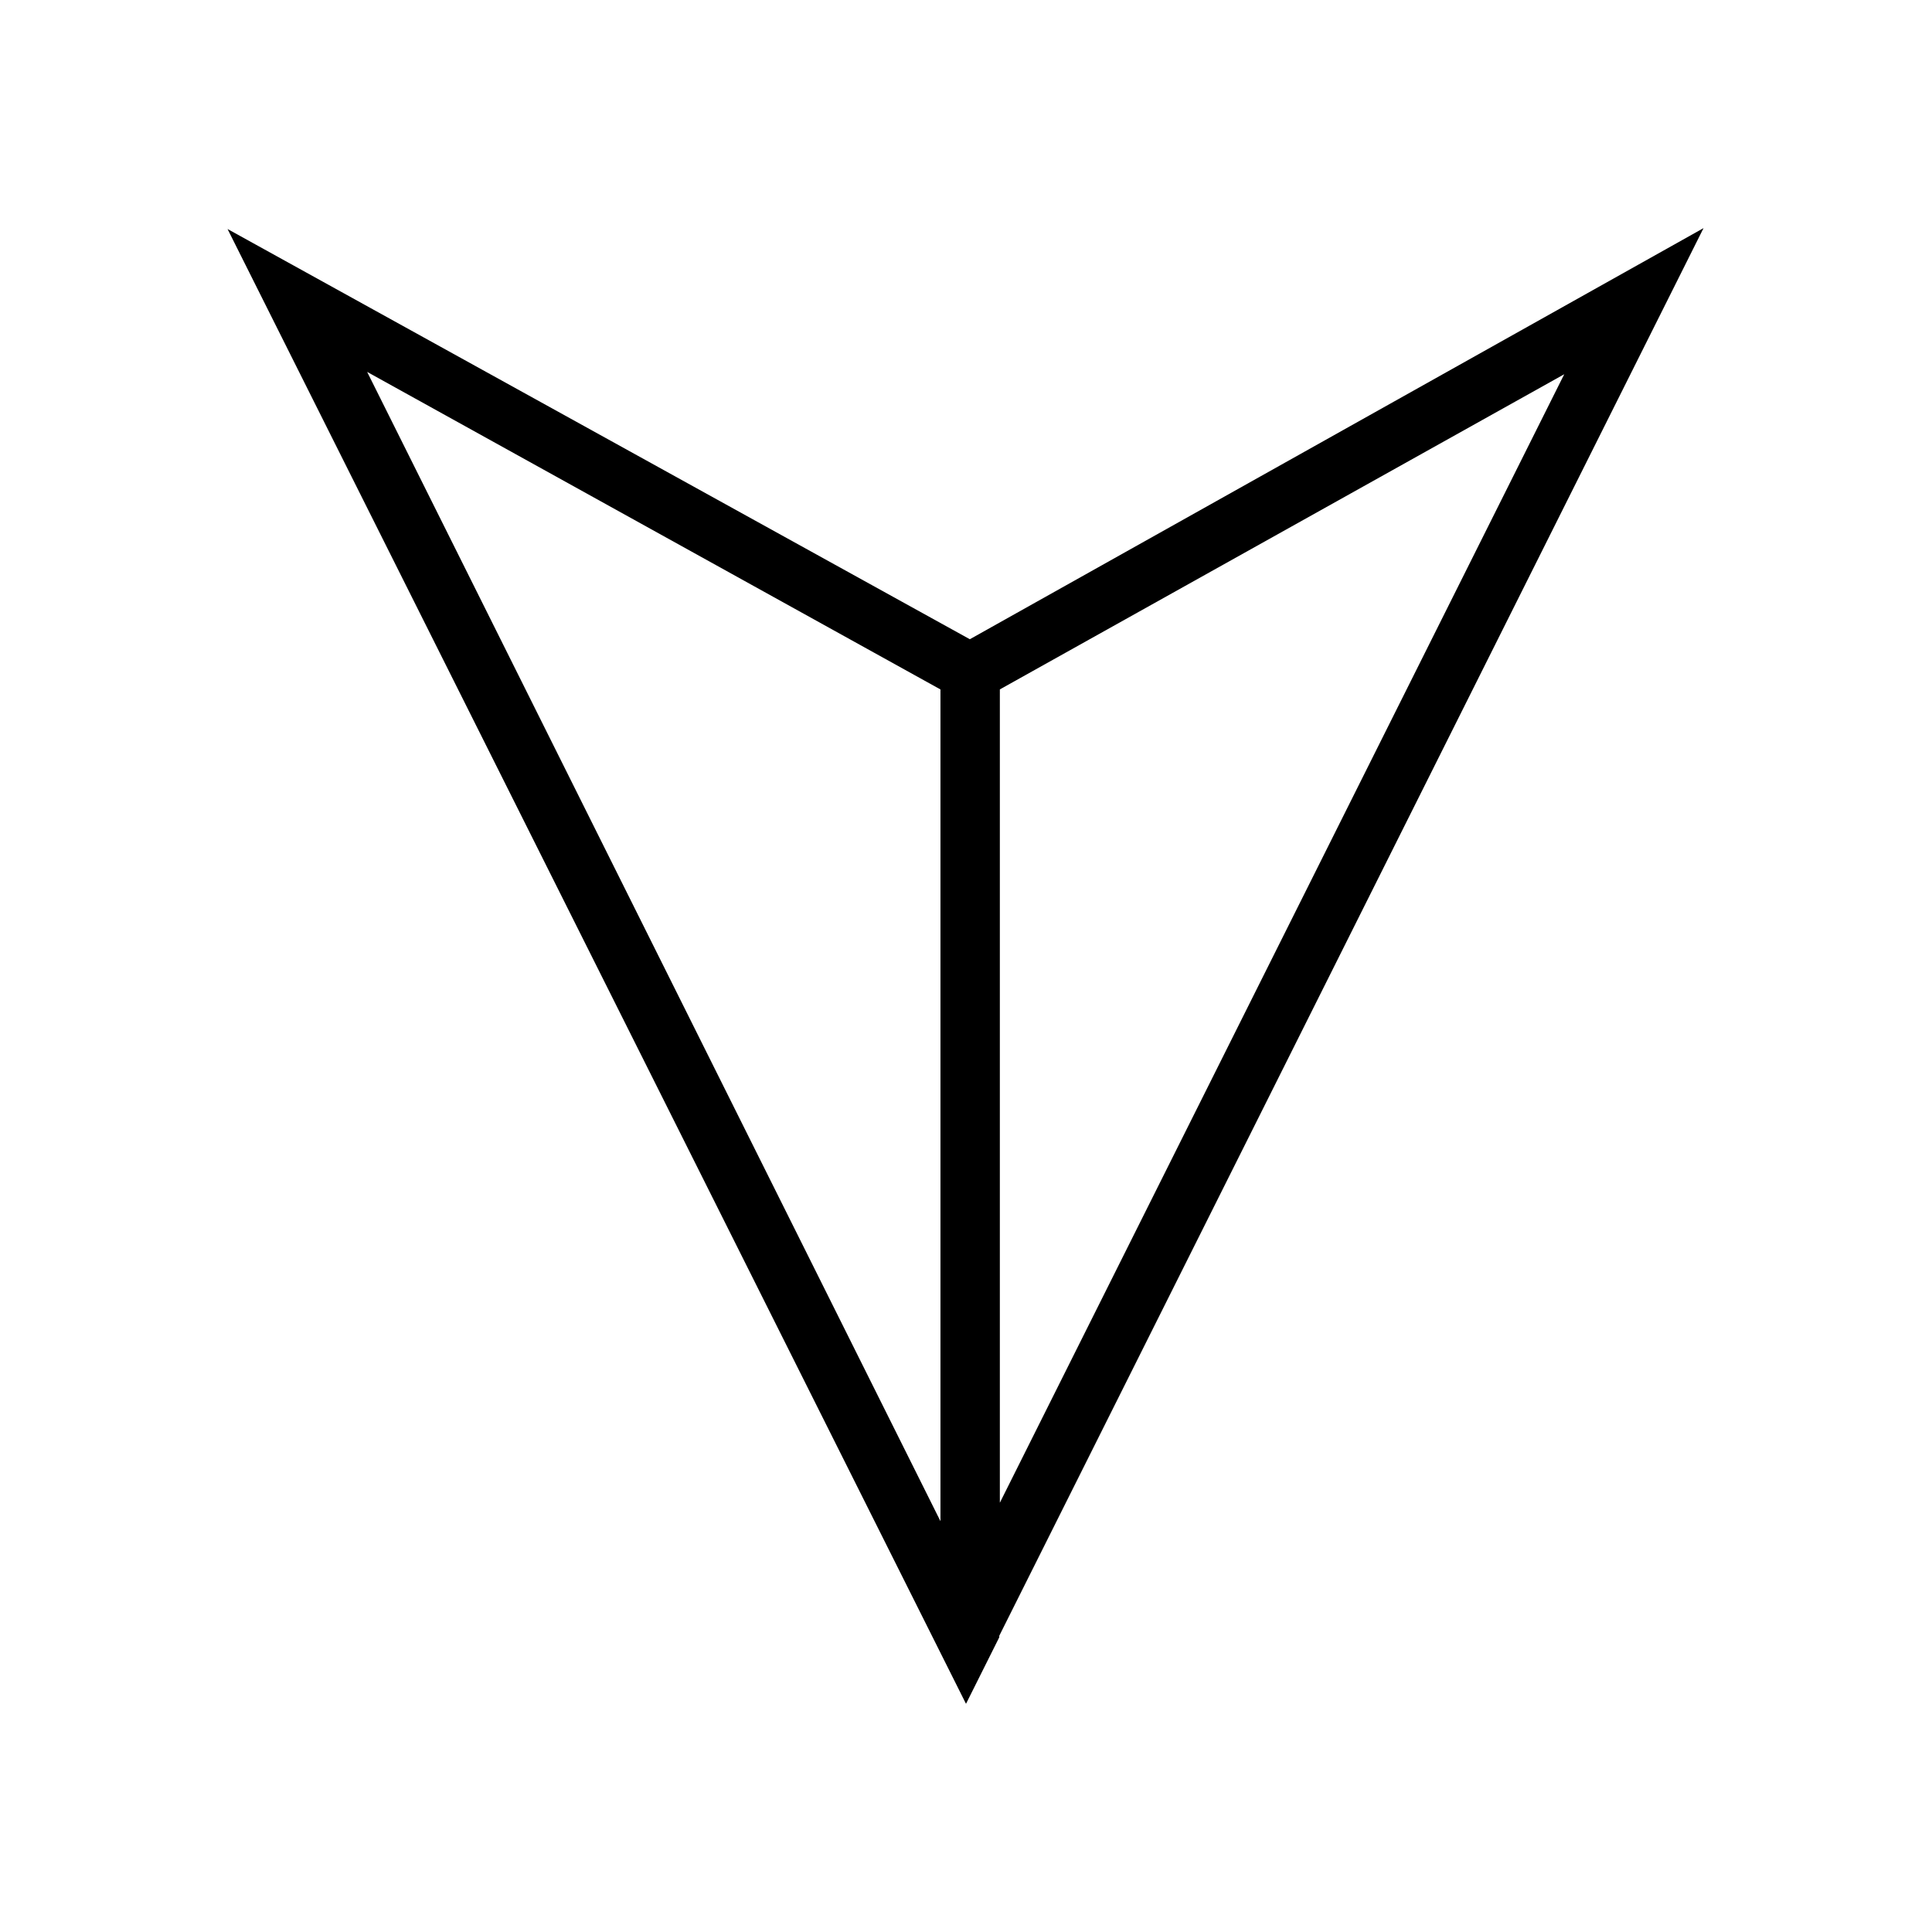
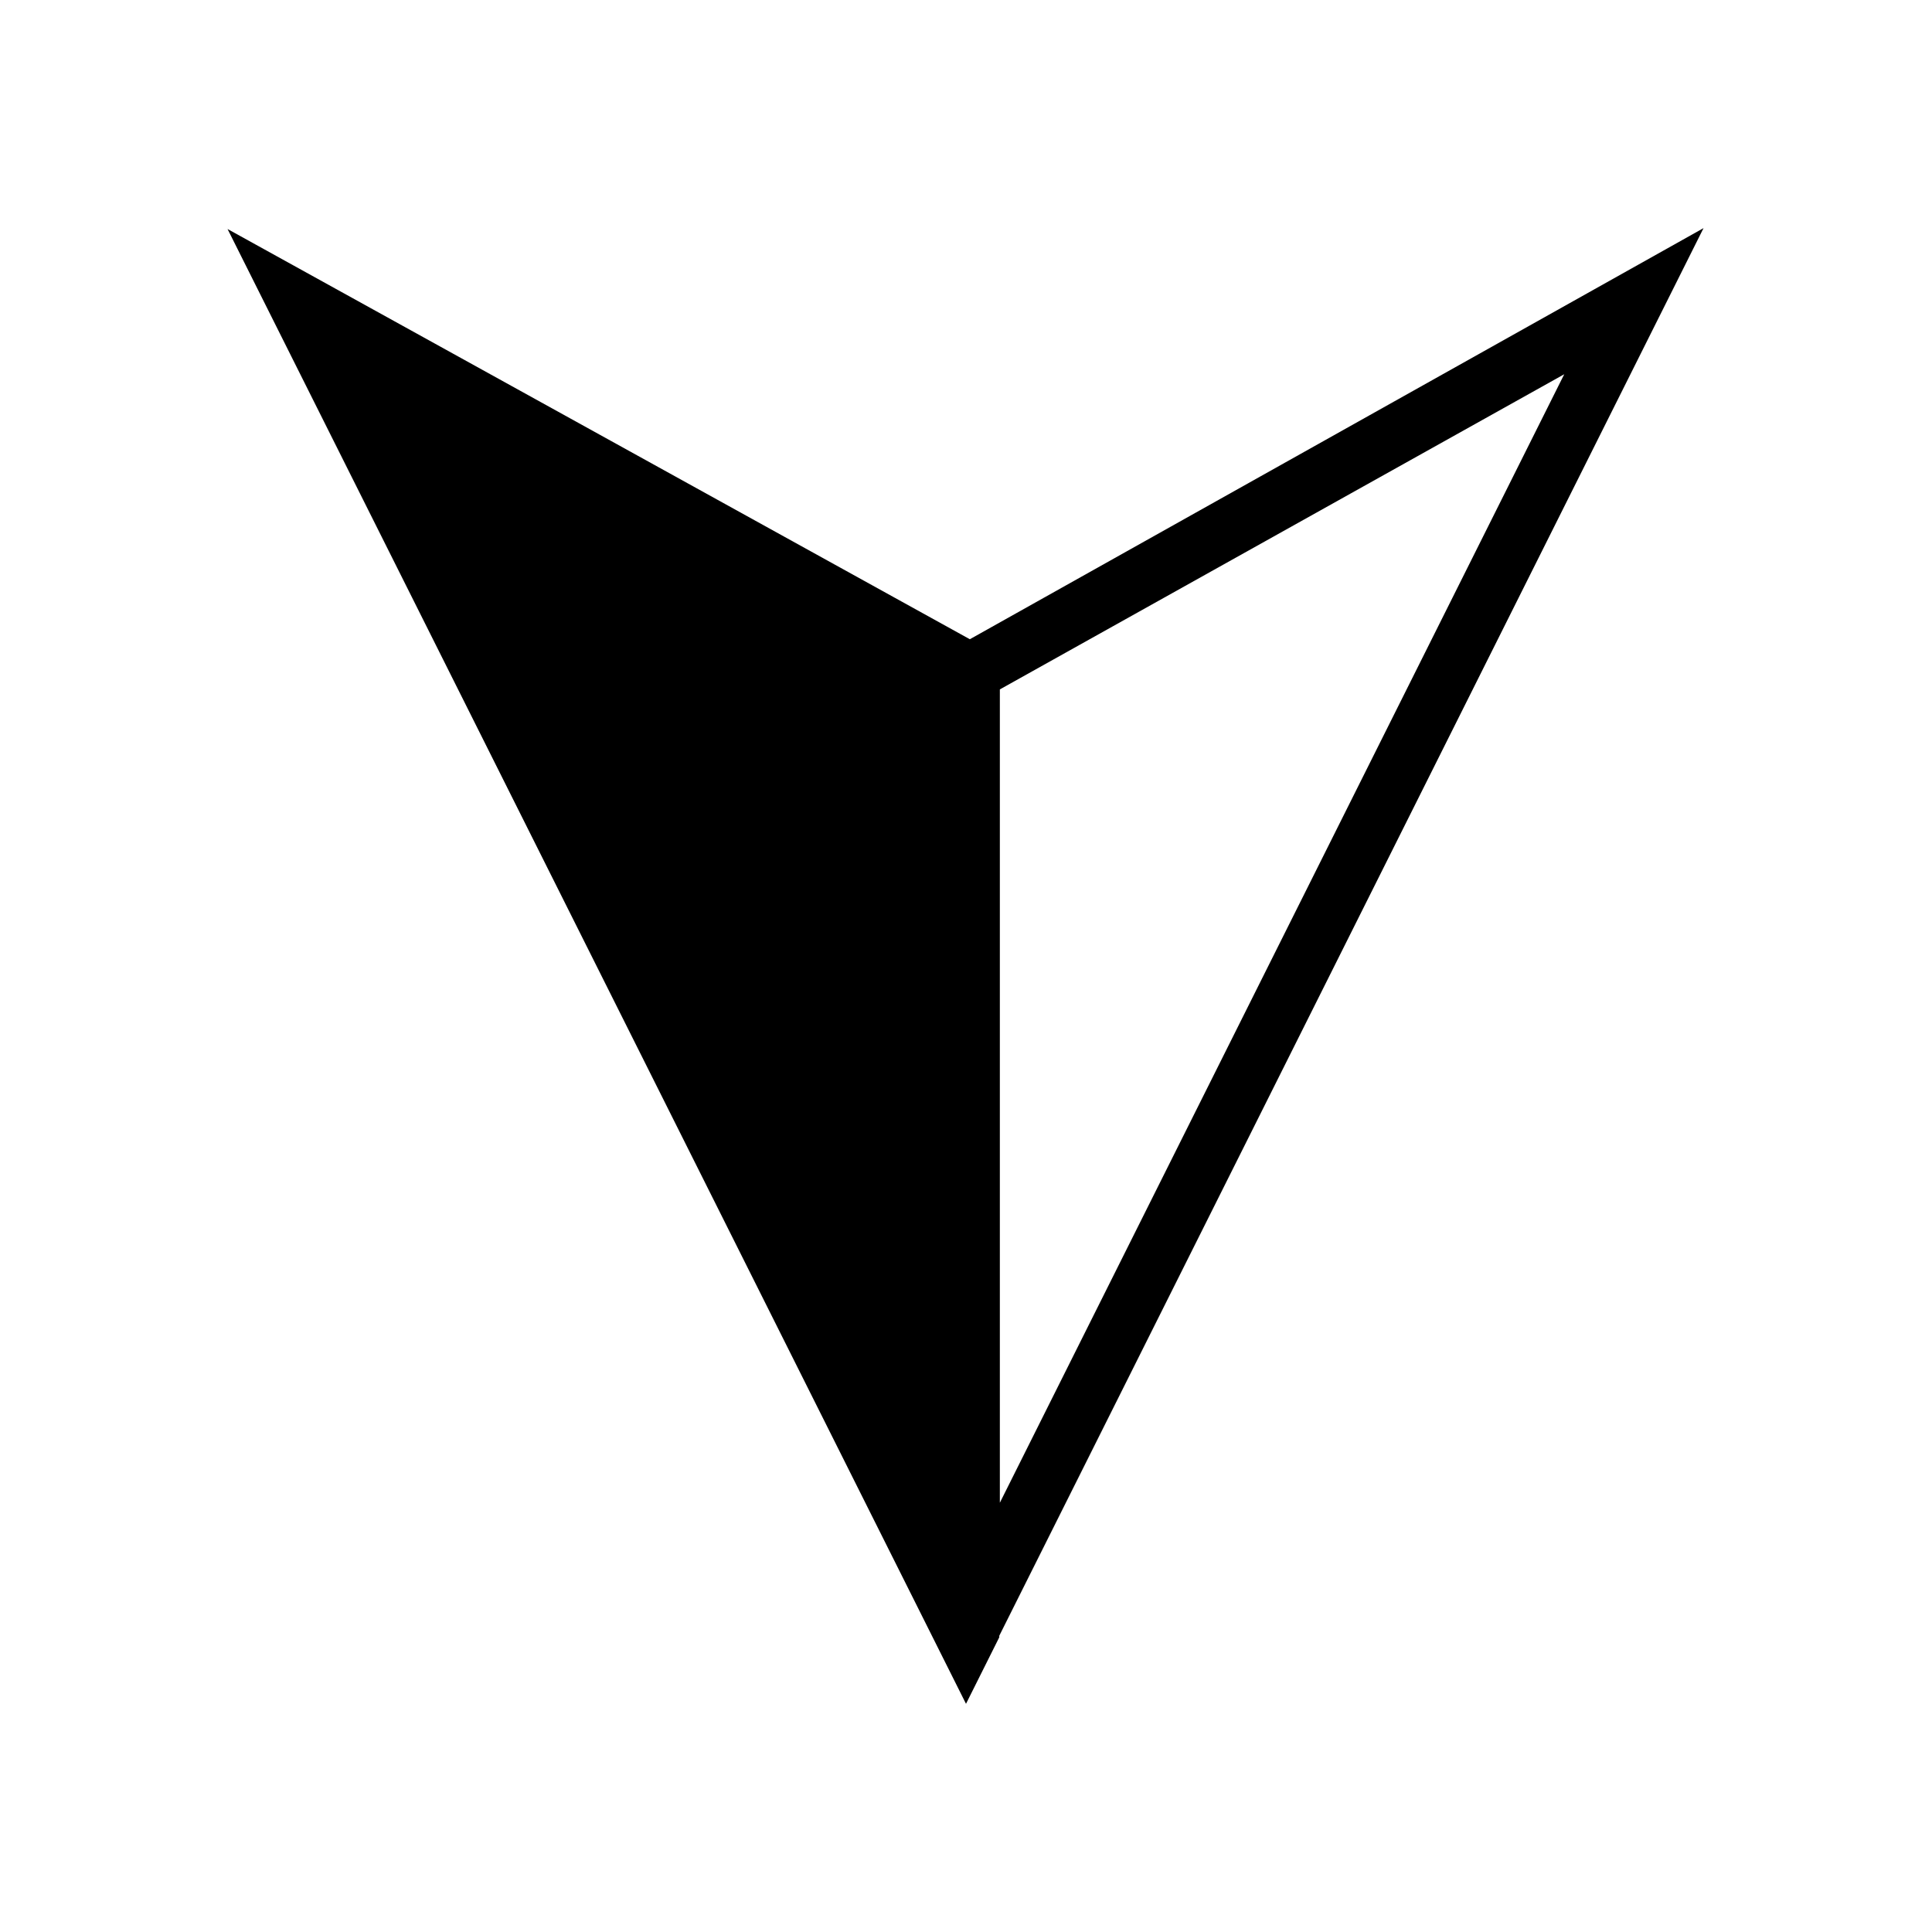
<svg xmlns="http://www.w3.org/2000/svg" fill="#000000" width="800px" height="800px" version="1.1" viewBox="144 144 512 512">
-   <path d="m393.23 326.71v220.42l-151.93-304.57zm-188.93-122.02 195.7 390.84 8.816-17.633v-0.395l186.64-373.05-194.44 108.95zm204.67 337.55v-215.54l149.57-83.523z" />
+   <path d="m393.23 326.71l-151.93-304.57zm-188.93-122.02 195.7 390.84 8.816-17.633v-0.395l186.64-373.05-194.44 108.95zm204.67 337.55v-215.54l149.57-83.523z" />
</svg>